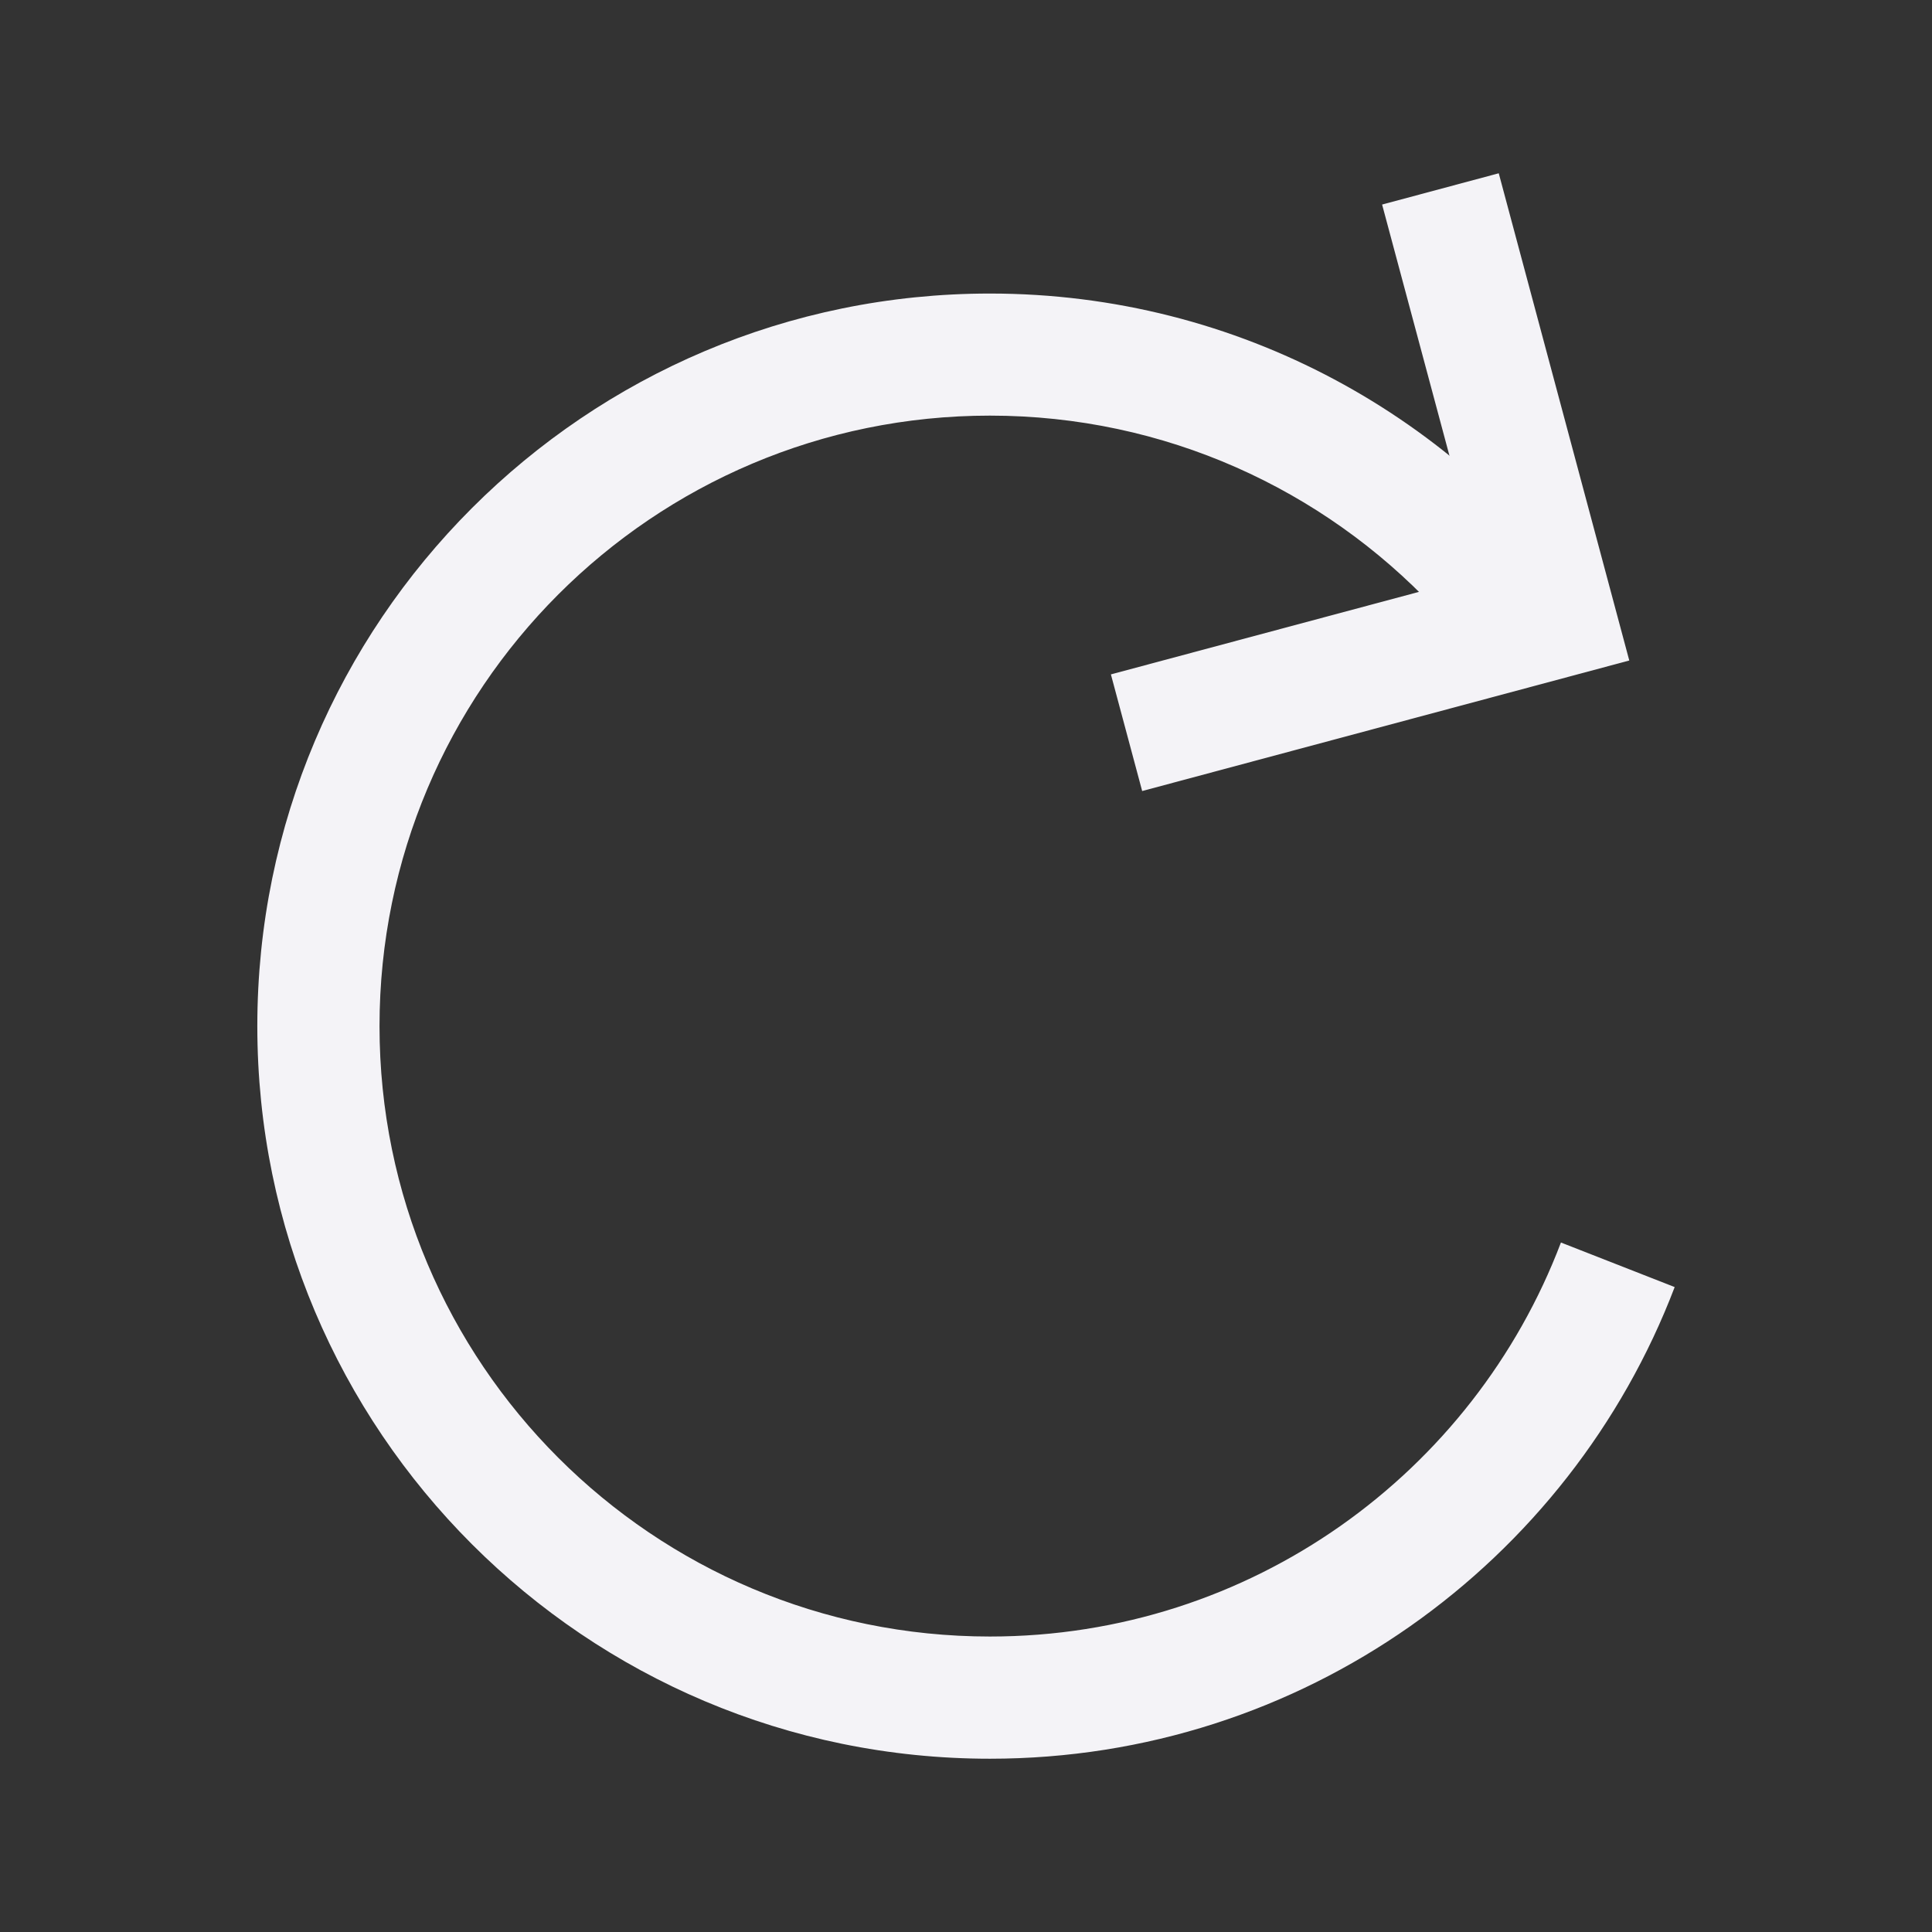
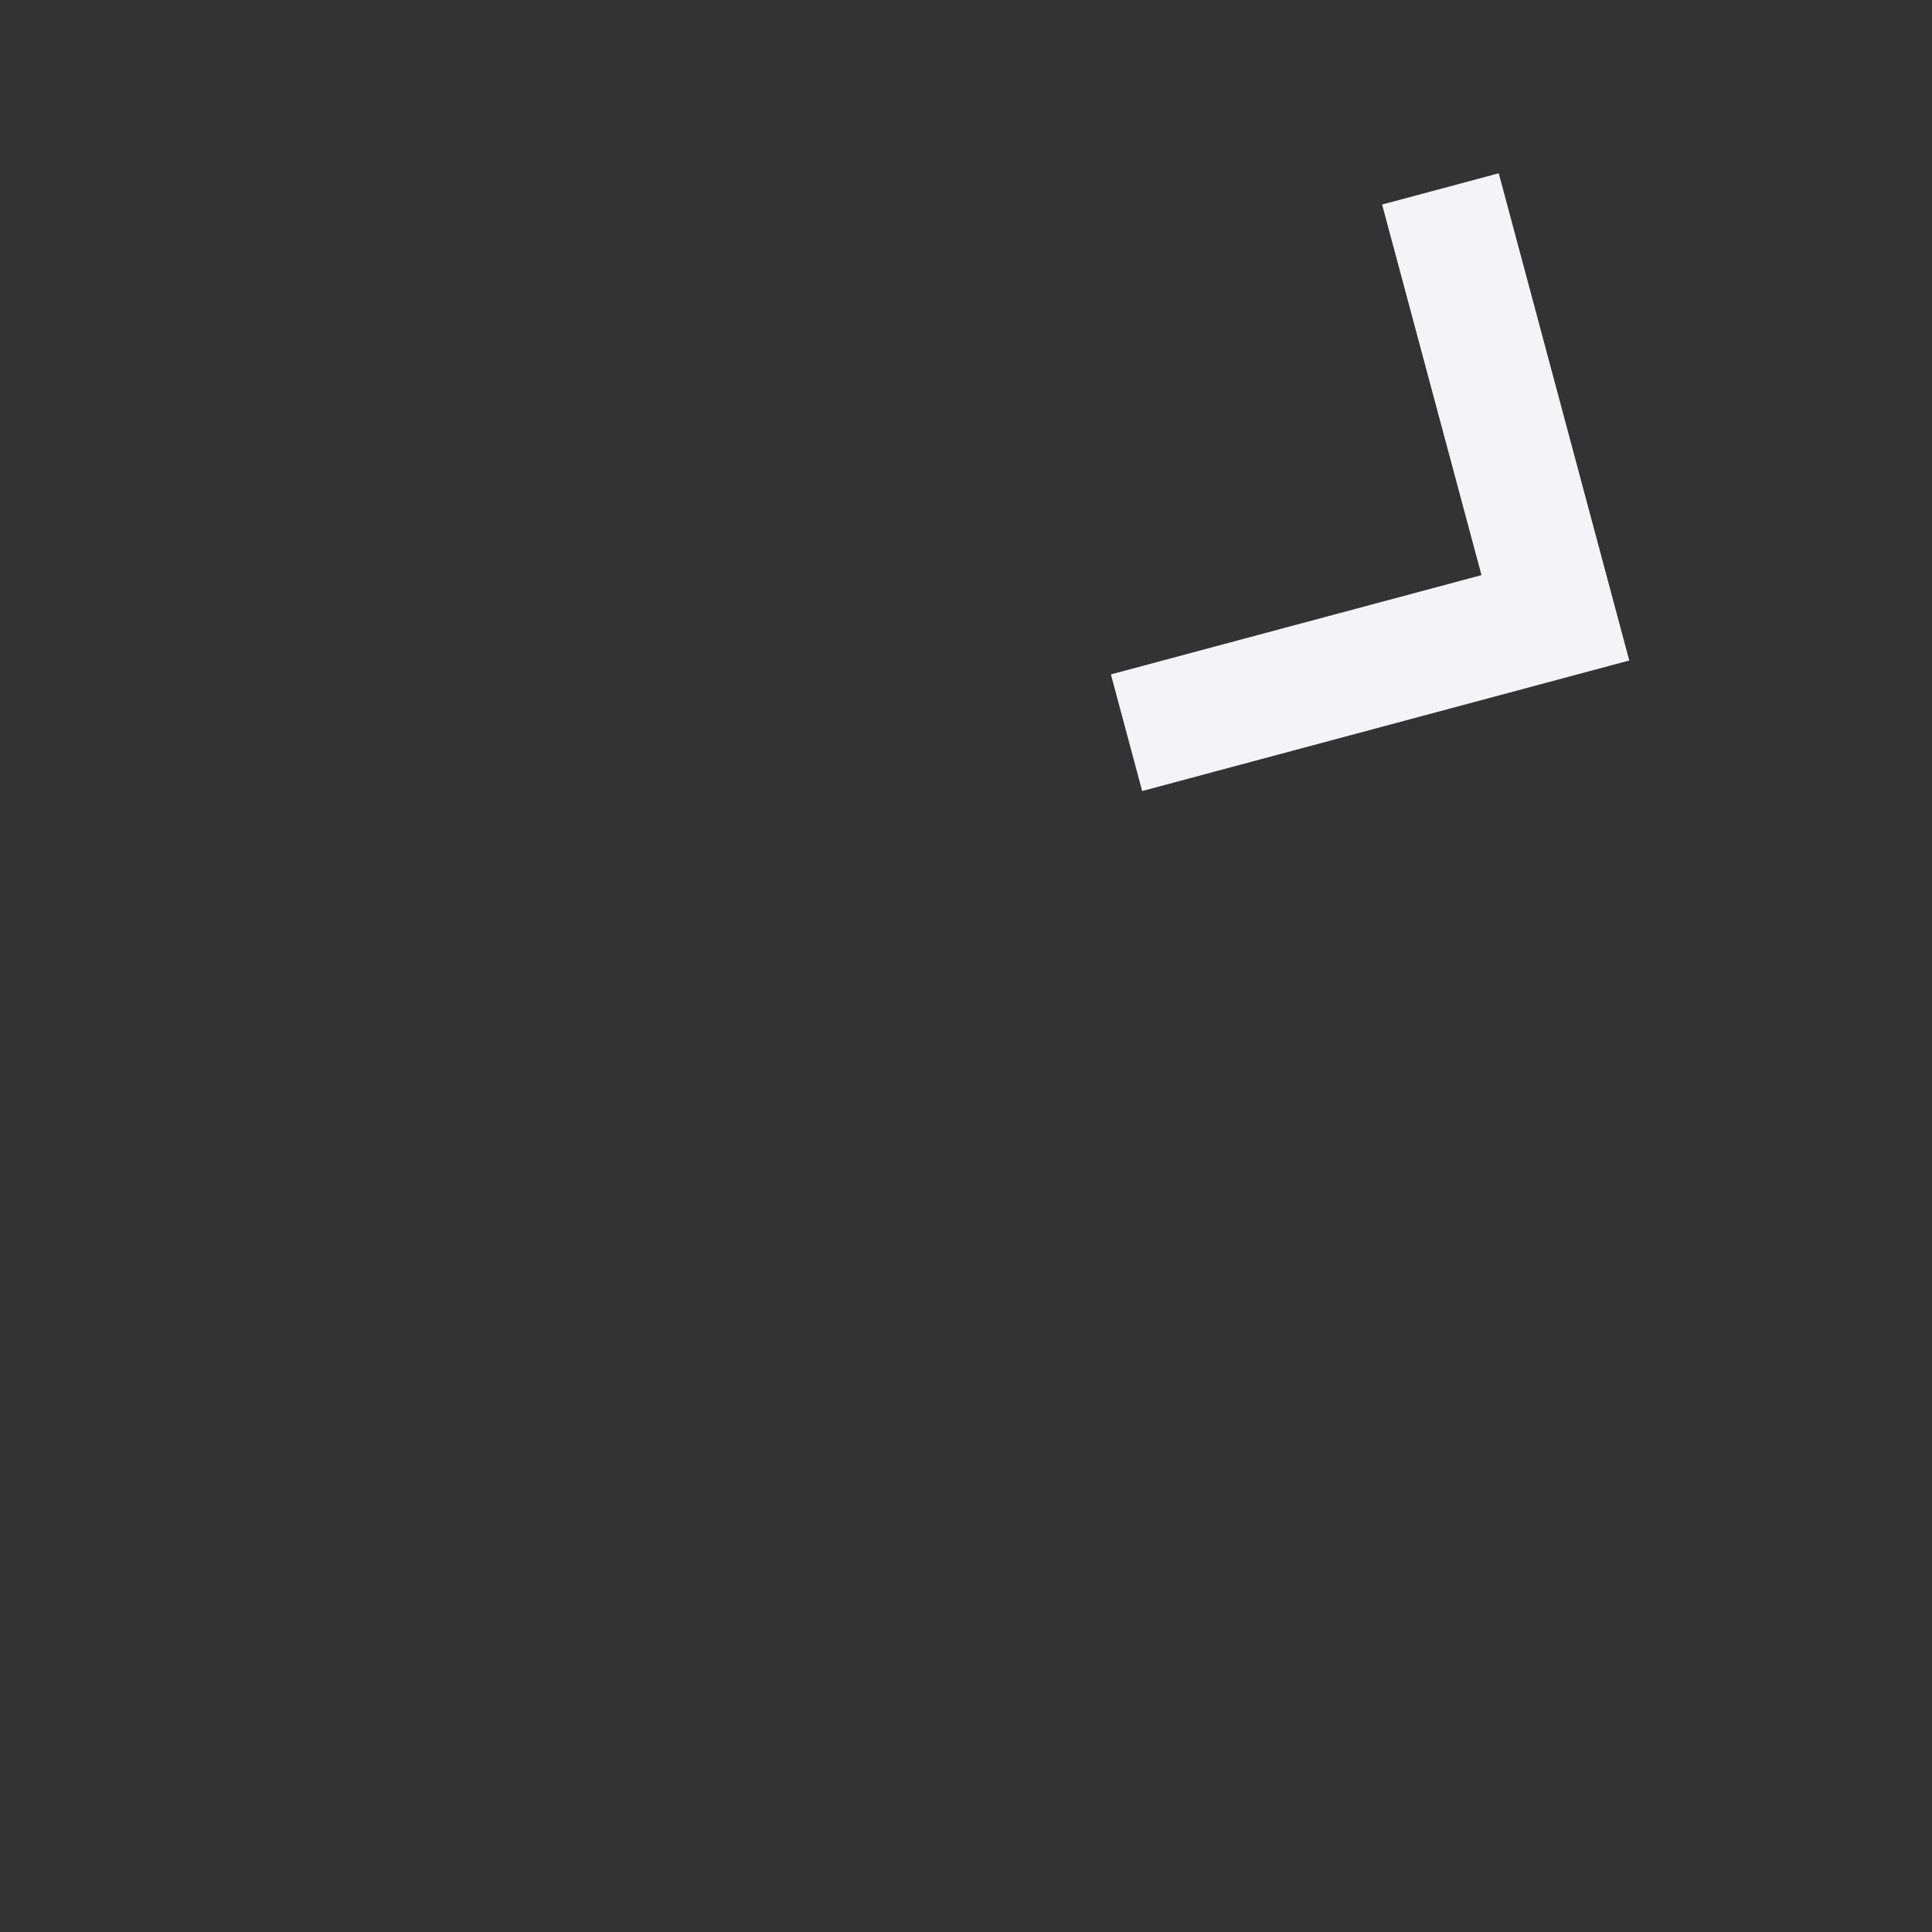
<svg xmlns="http://www.w3.org/2000/svg" width="16" height="16" viewBox="0 0 16 16" fill="none">
  <rect x="0" y="0" width="16" height="16" fill="#333333" stroke="none" />
-   <path fill-rule="evenodd" clip-rule="evenodd" d="M13.869 10.659C12.998 12.943 10.787 14.565 8.198 14.565C4.847 14.565 2.131 11.849 2.131 8.498C2.131 5.148 4.847 2.431 8.198 2.431C10.26 2.431 12.081 3.46 13.177 5.031H11.878C10.956 4.053 9.648 3.442 8.198 3.442C5.406 3.442 3.143 5.706 3.143 8.498C3.143 11.29 5.406 13.553 8.198 13.553C10.359 13.553 12.203 12.198 12.927 10.29L13.869 10.659Z" fill="#F4F3F7" />
  <path fill-rule="evenodd" clip-rule="evenodd" d="M12.269 4.763L9.2 5.585L9.459 6.551L13.493 5.47L12.412 1.435L11.446 1.694L12.269 4.763Z" fill="#F4F3F7" />
</svg>